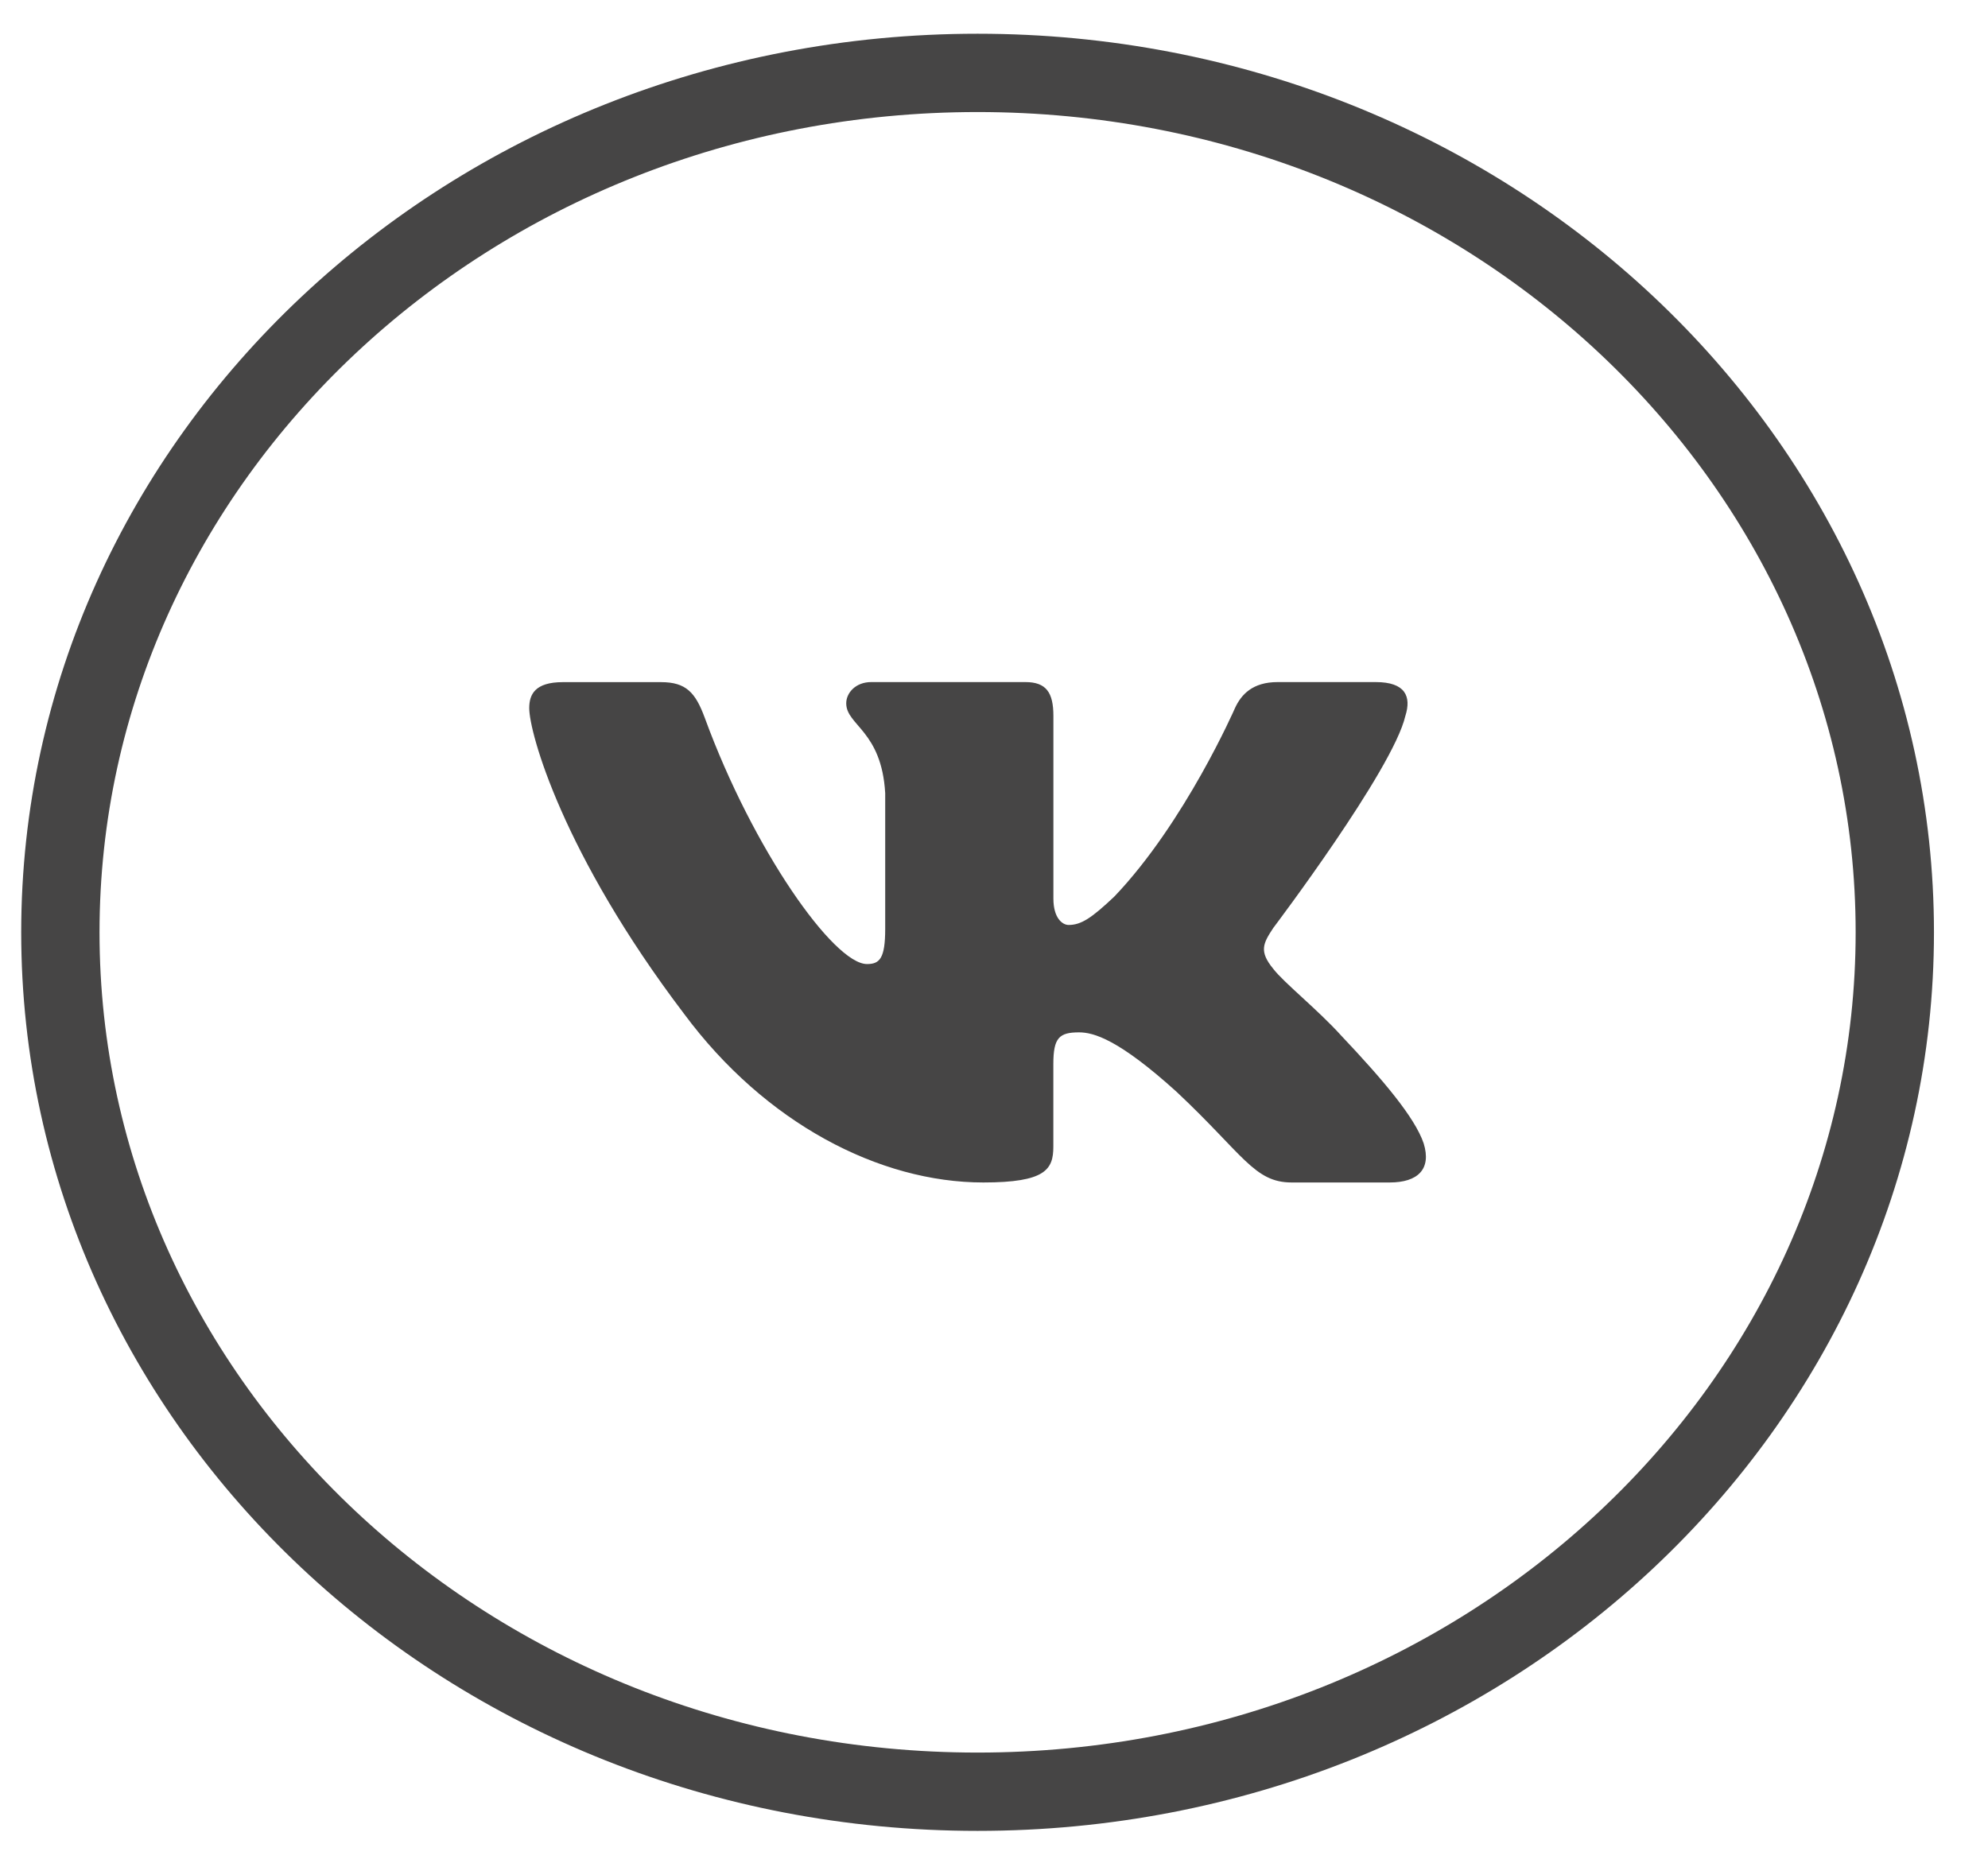
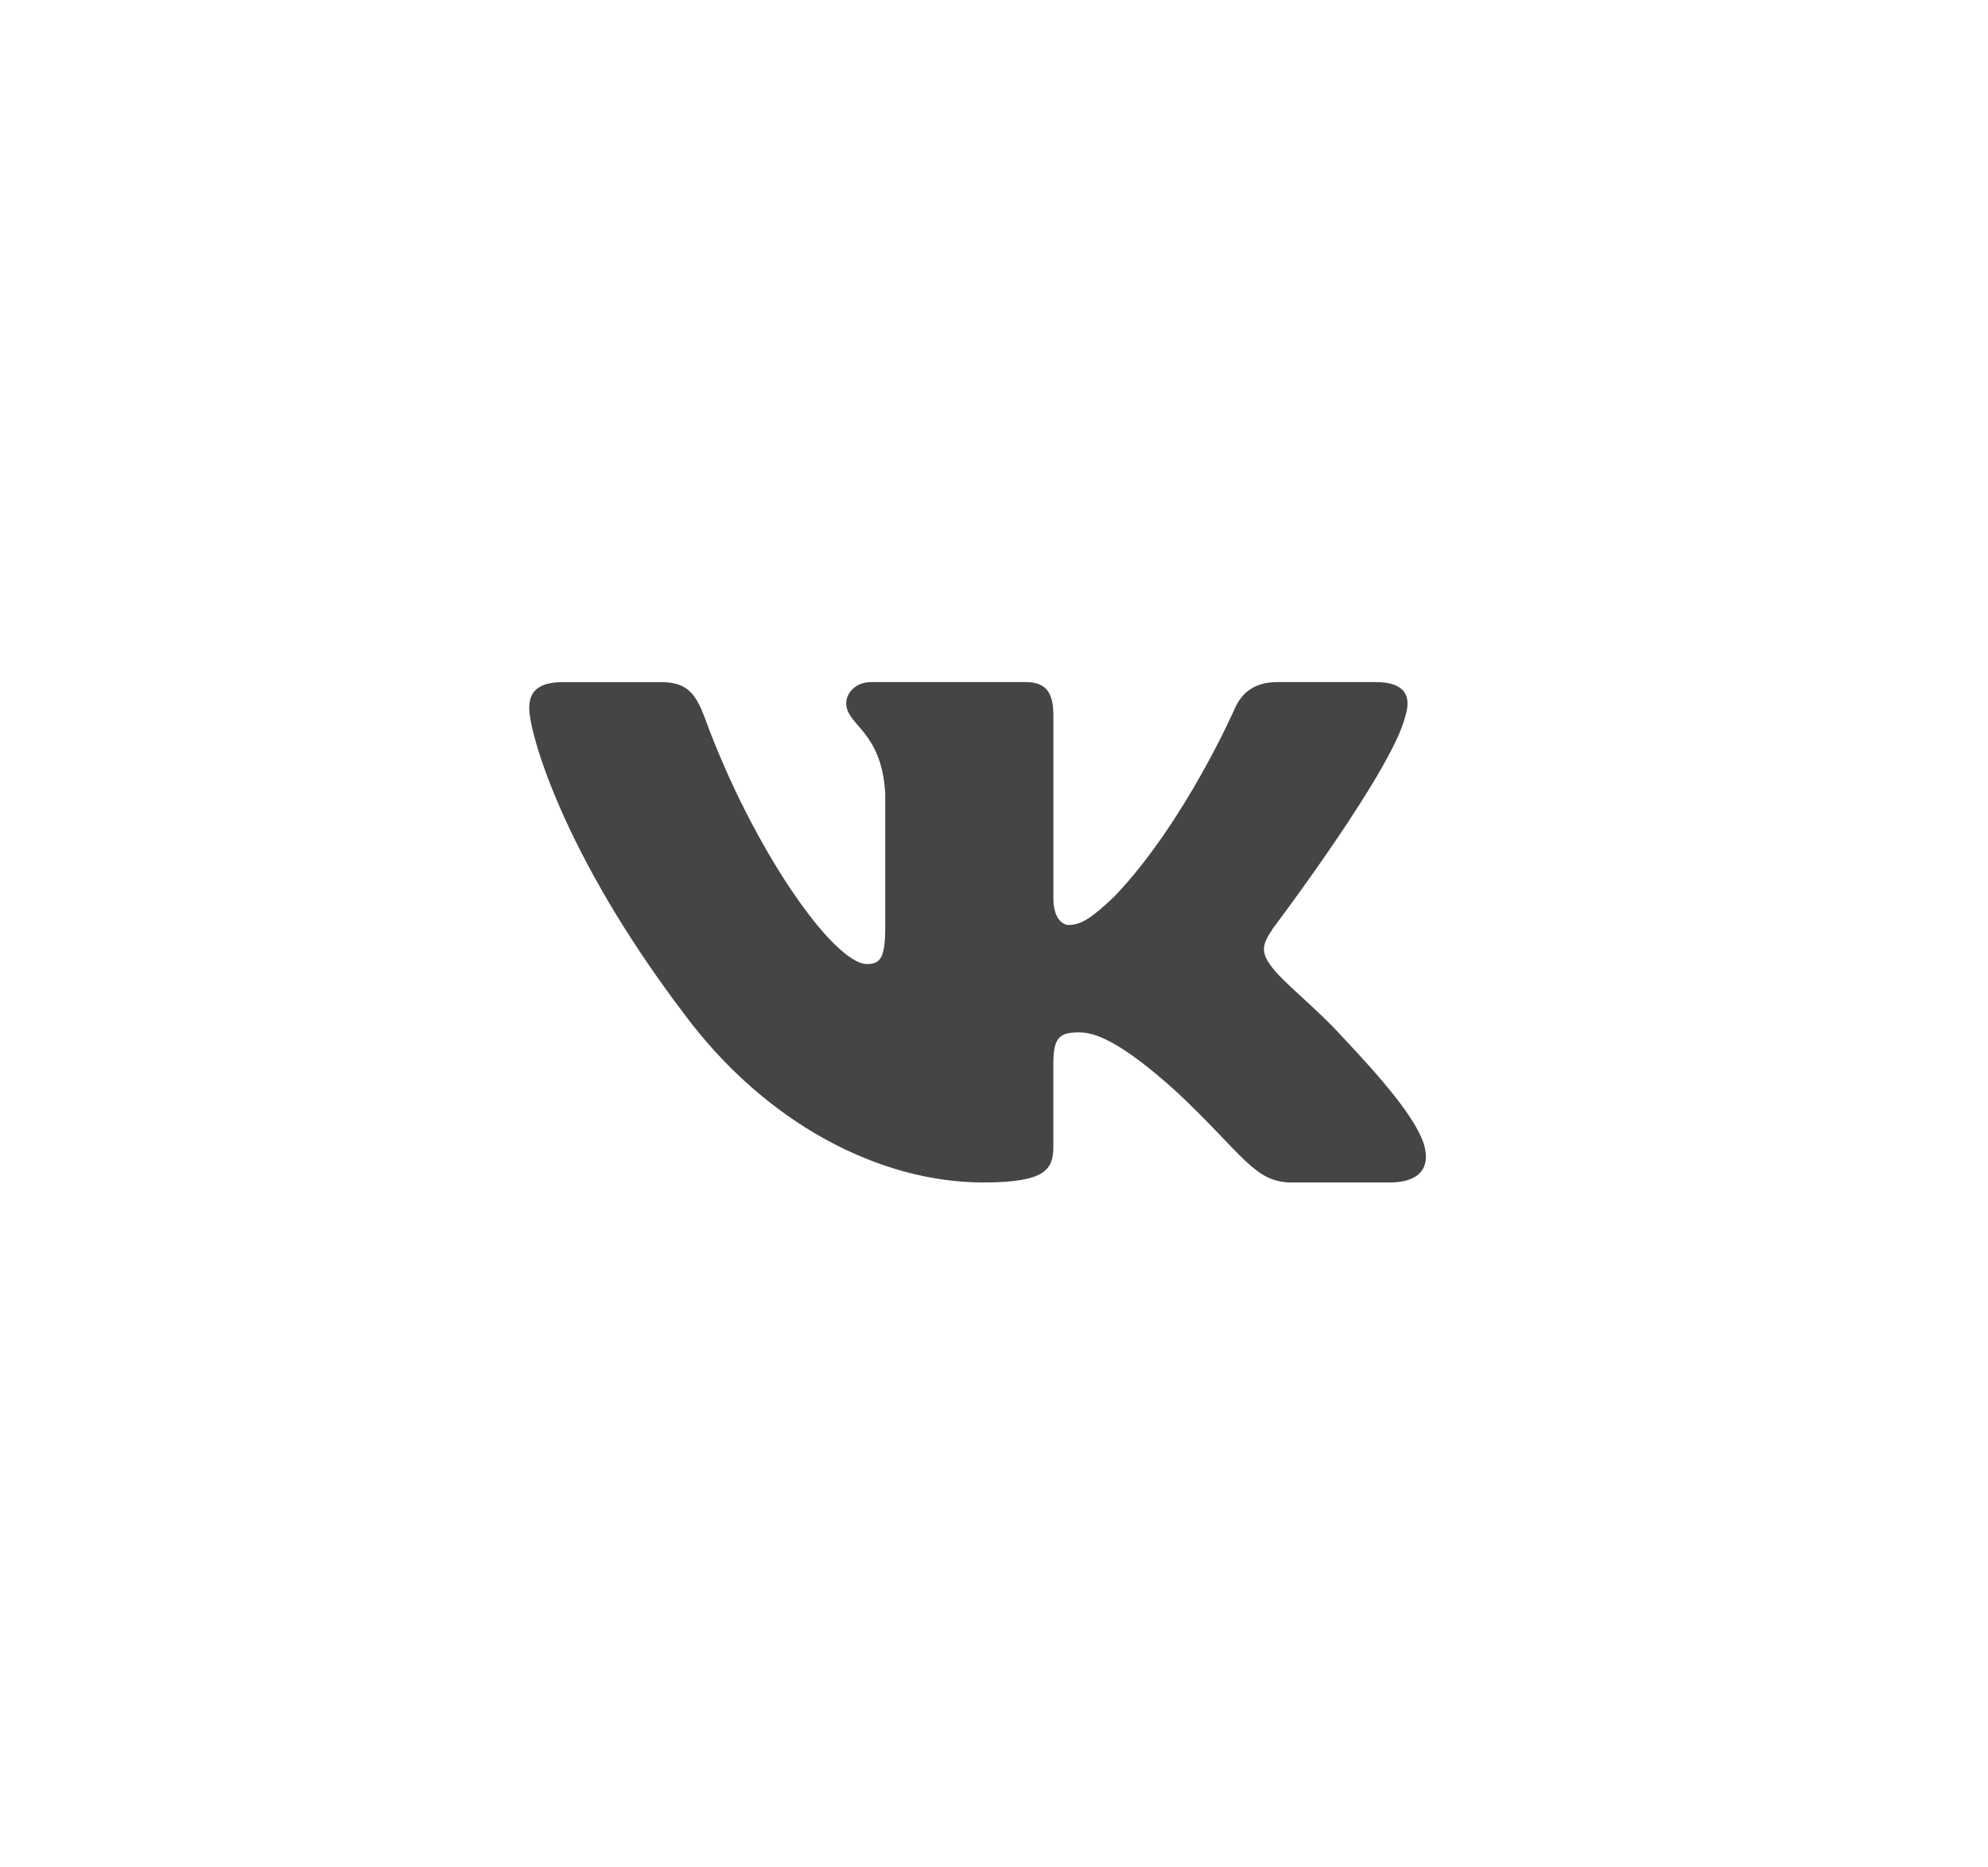
<svg xmlns="http://www.w3.org/2000/svg" width="33" height="31" viewBox="0 0 33 31" fill="none">
-   <path d="M31.453 15.477C31.453 23.319 24.675 29.744 16.227 29.744C7.78 29.744 1.002 23.319 1.002 15.477C1.002 7.635 7.78 1.21 16.227 1.21C24.675 1.21 31.453 7.635 31.453 15.477Z" stroke="#464545" stroke-width="1.3" />
  <path d="M23.328 11.886C23.432 11.561 23.328 11.323 22.837 11.323H21.208C20.793 11.323 20.604 11.529 20.5 11.755C20.5 11.755 19.672 13.653 18.498 14.883C18.119 15.242 17.946 15.355 17.739 15.355C17.636 15.355 17.486 15.242 17.486 14.917V11.886C17.486 11.496 17.367 11.323 17.021 11.323H14.461C14.203 11.323 14.047 11.503 14.047 11.675C14.047 12.043 14.634 12.129 14.694 13.167V15.42C14.694 15.914 14.6 16.004 14.392 16.004C13.84 16.004 12.497 14.099 11.7 11.919C11.544 11.495 11.388 11.324 10.972 11.324H9.344C8.878 11.324 8.785 11.53 8.785 11.756C8.785 12.162 9.337 14.172 11.356 16.831C12.702 18.646 14.597 19.63 16.323 19.63C17.358 19.63 17.485 19.412 17.485 19.035V17.663C17.485 17.226 17.584 17.138 17.912 17.138C18.152 17.138 18.567 17.252 19.533 18.127C20.637 19.164 20.82 19.63 21.44 19.63H23.068C23.533 19.63 23.766 19.411 23.632 18.98C23.486 18.55 22.958 17.926 22.259 17.187C21.878 16.765 21.31 16.311 21.137 16.085C20.896 15.792 20.965 15.663 21.137 15.403C21.137 15.403 23.122 12.778 23.328 11.886Z" fill="#464545" />
</svg>